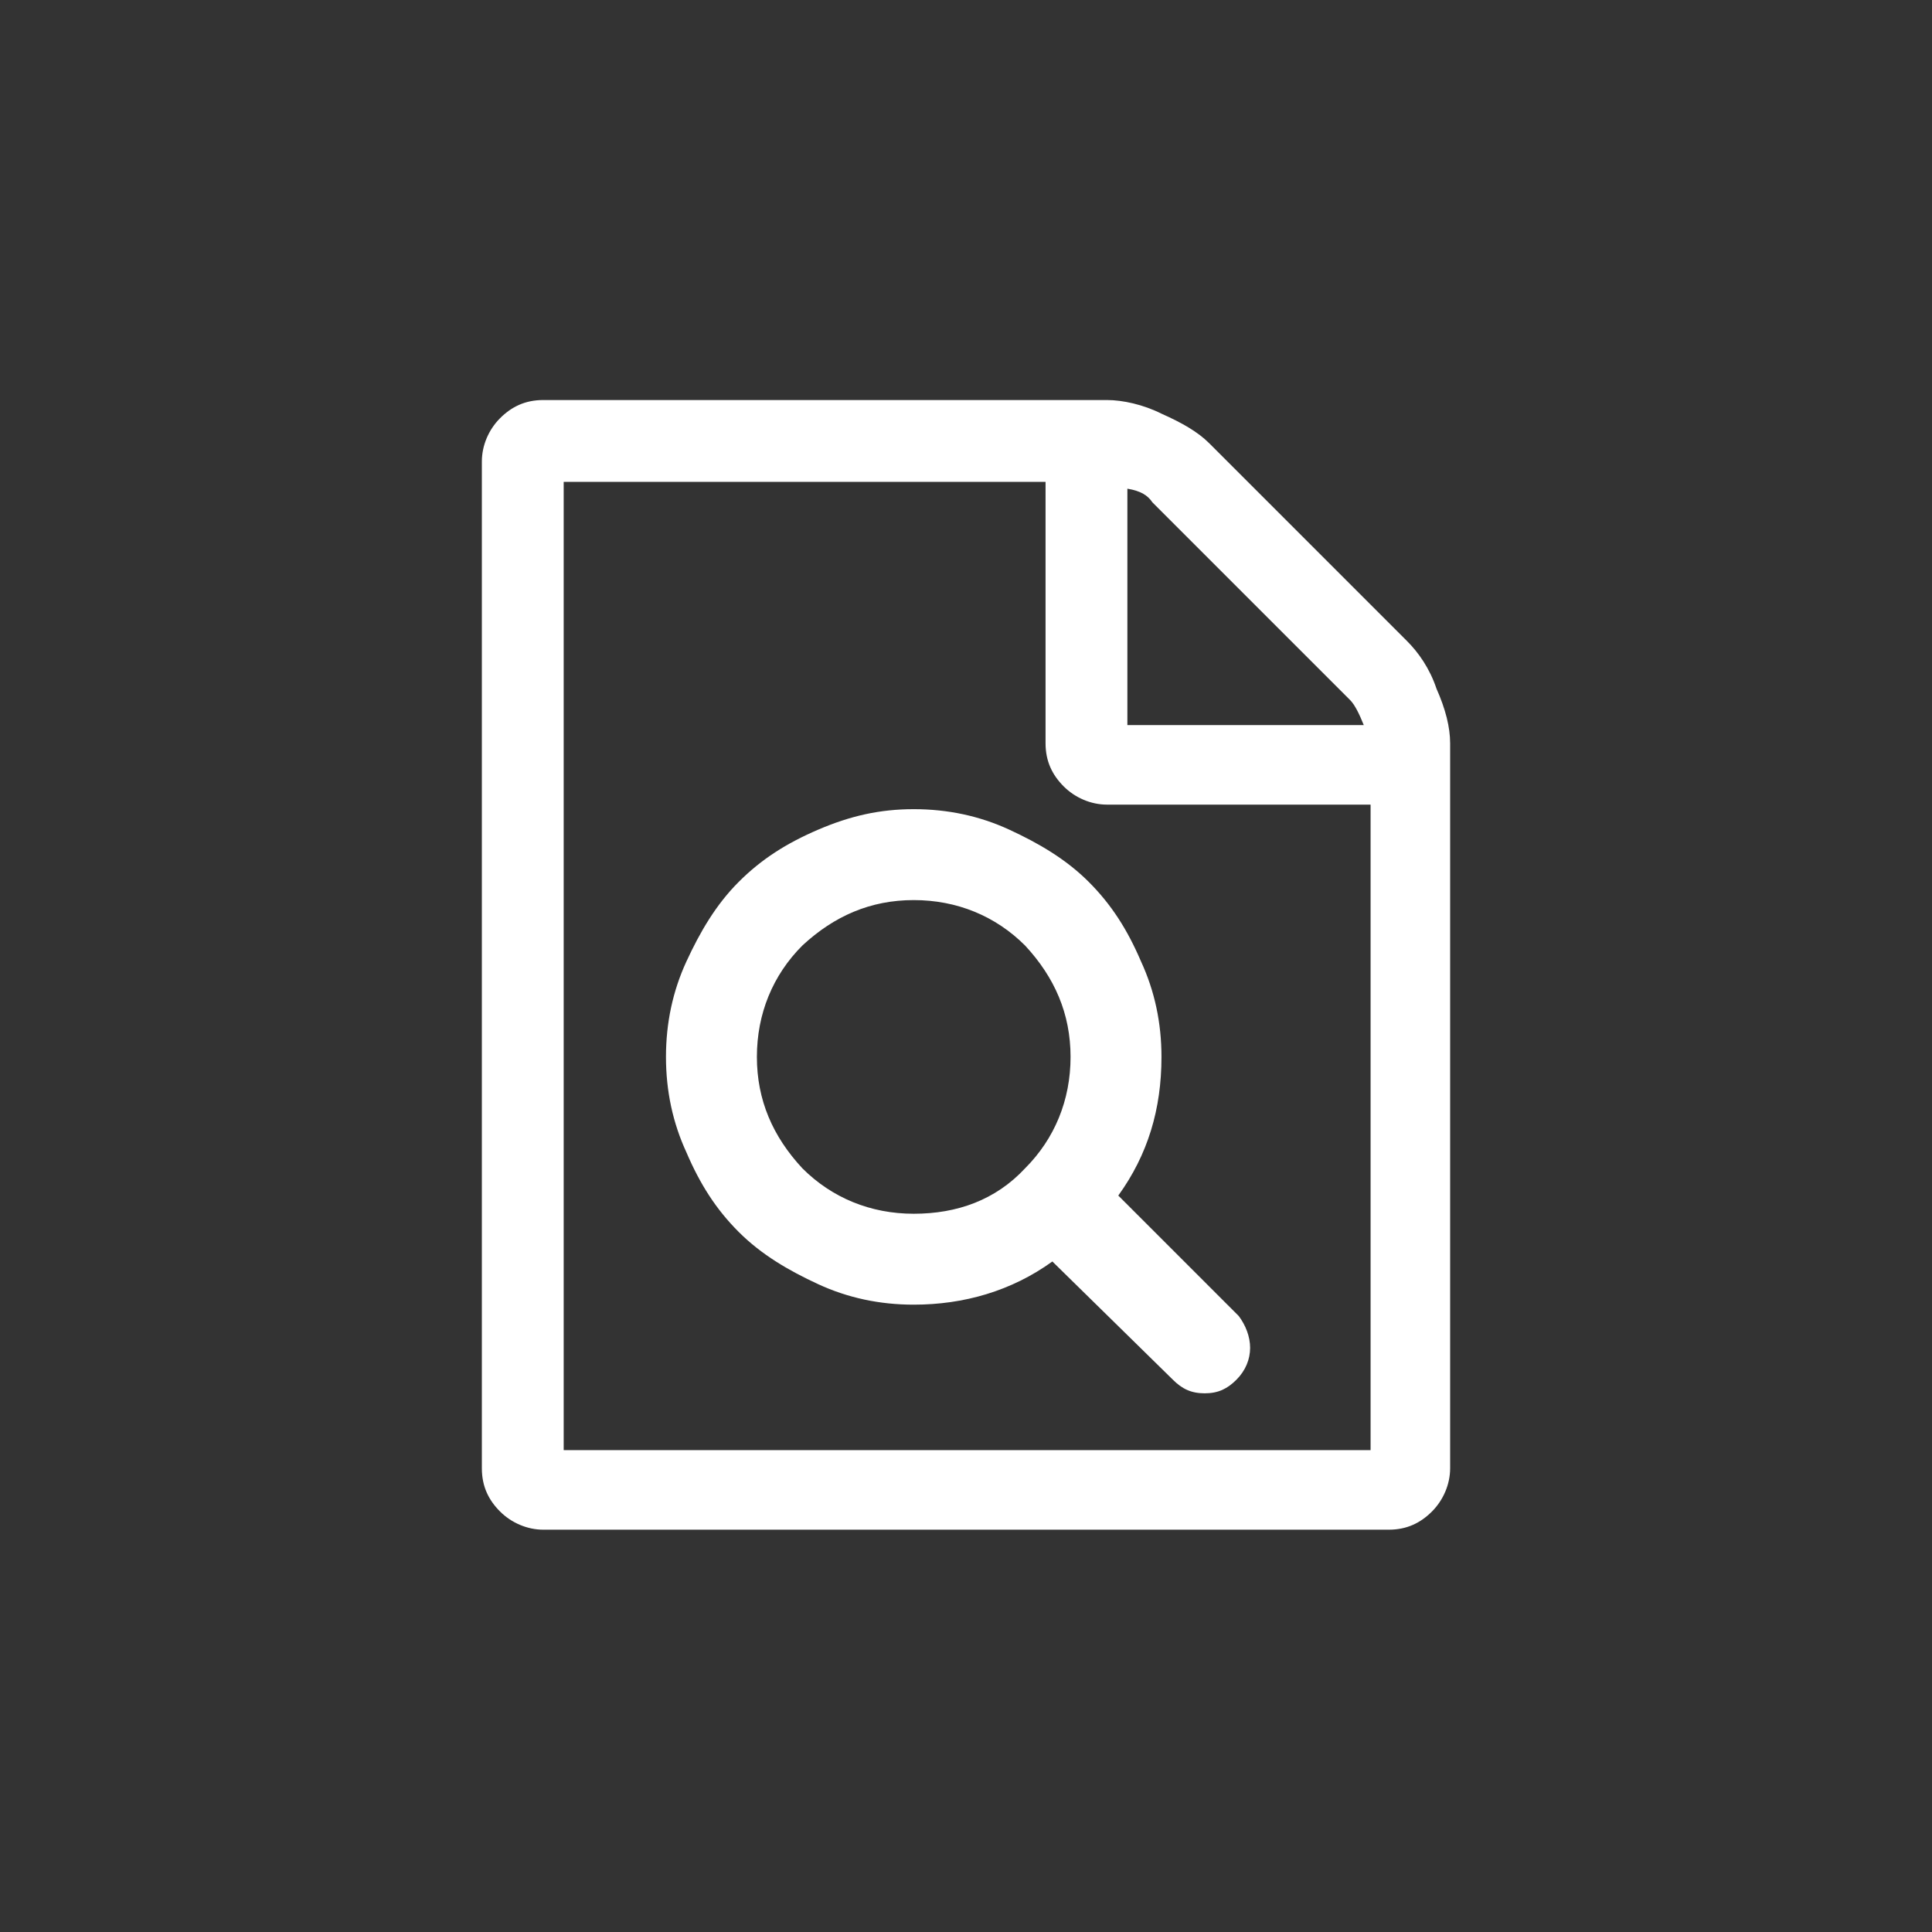
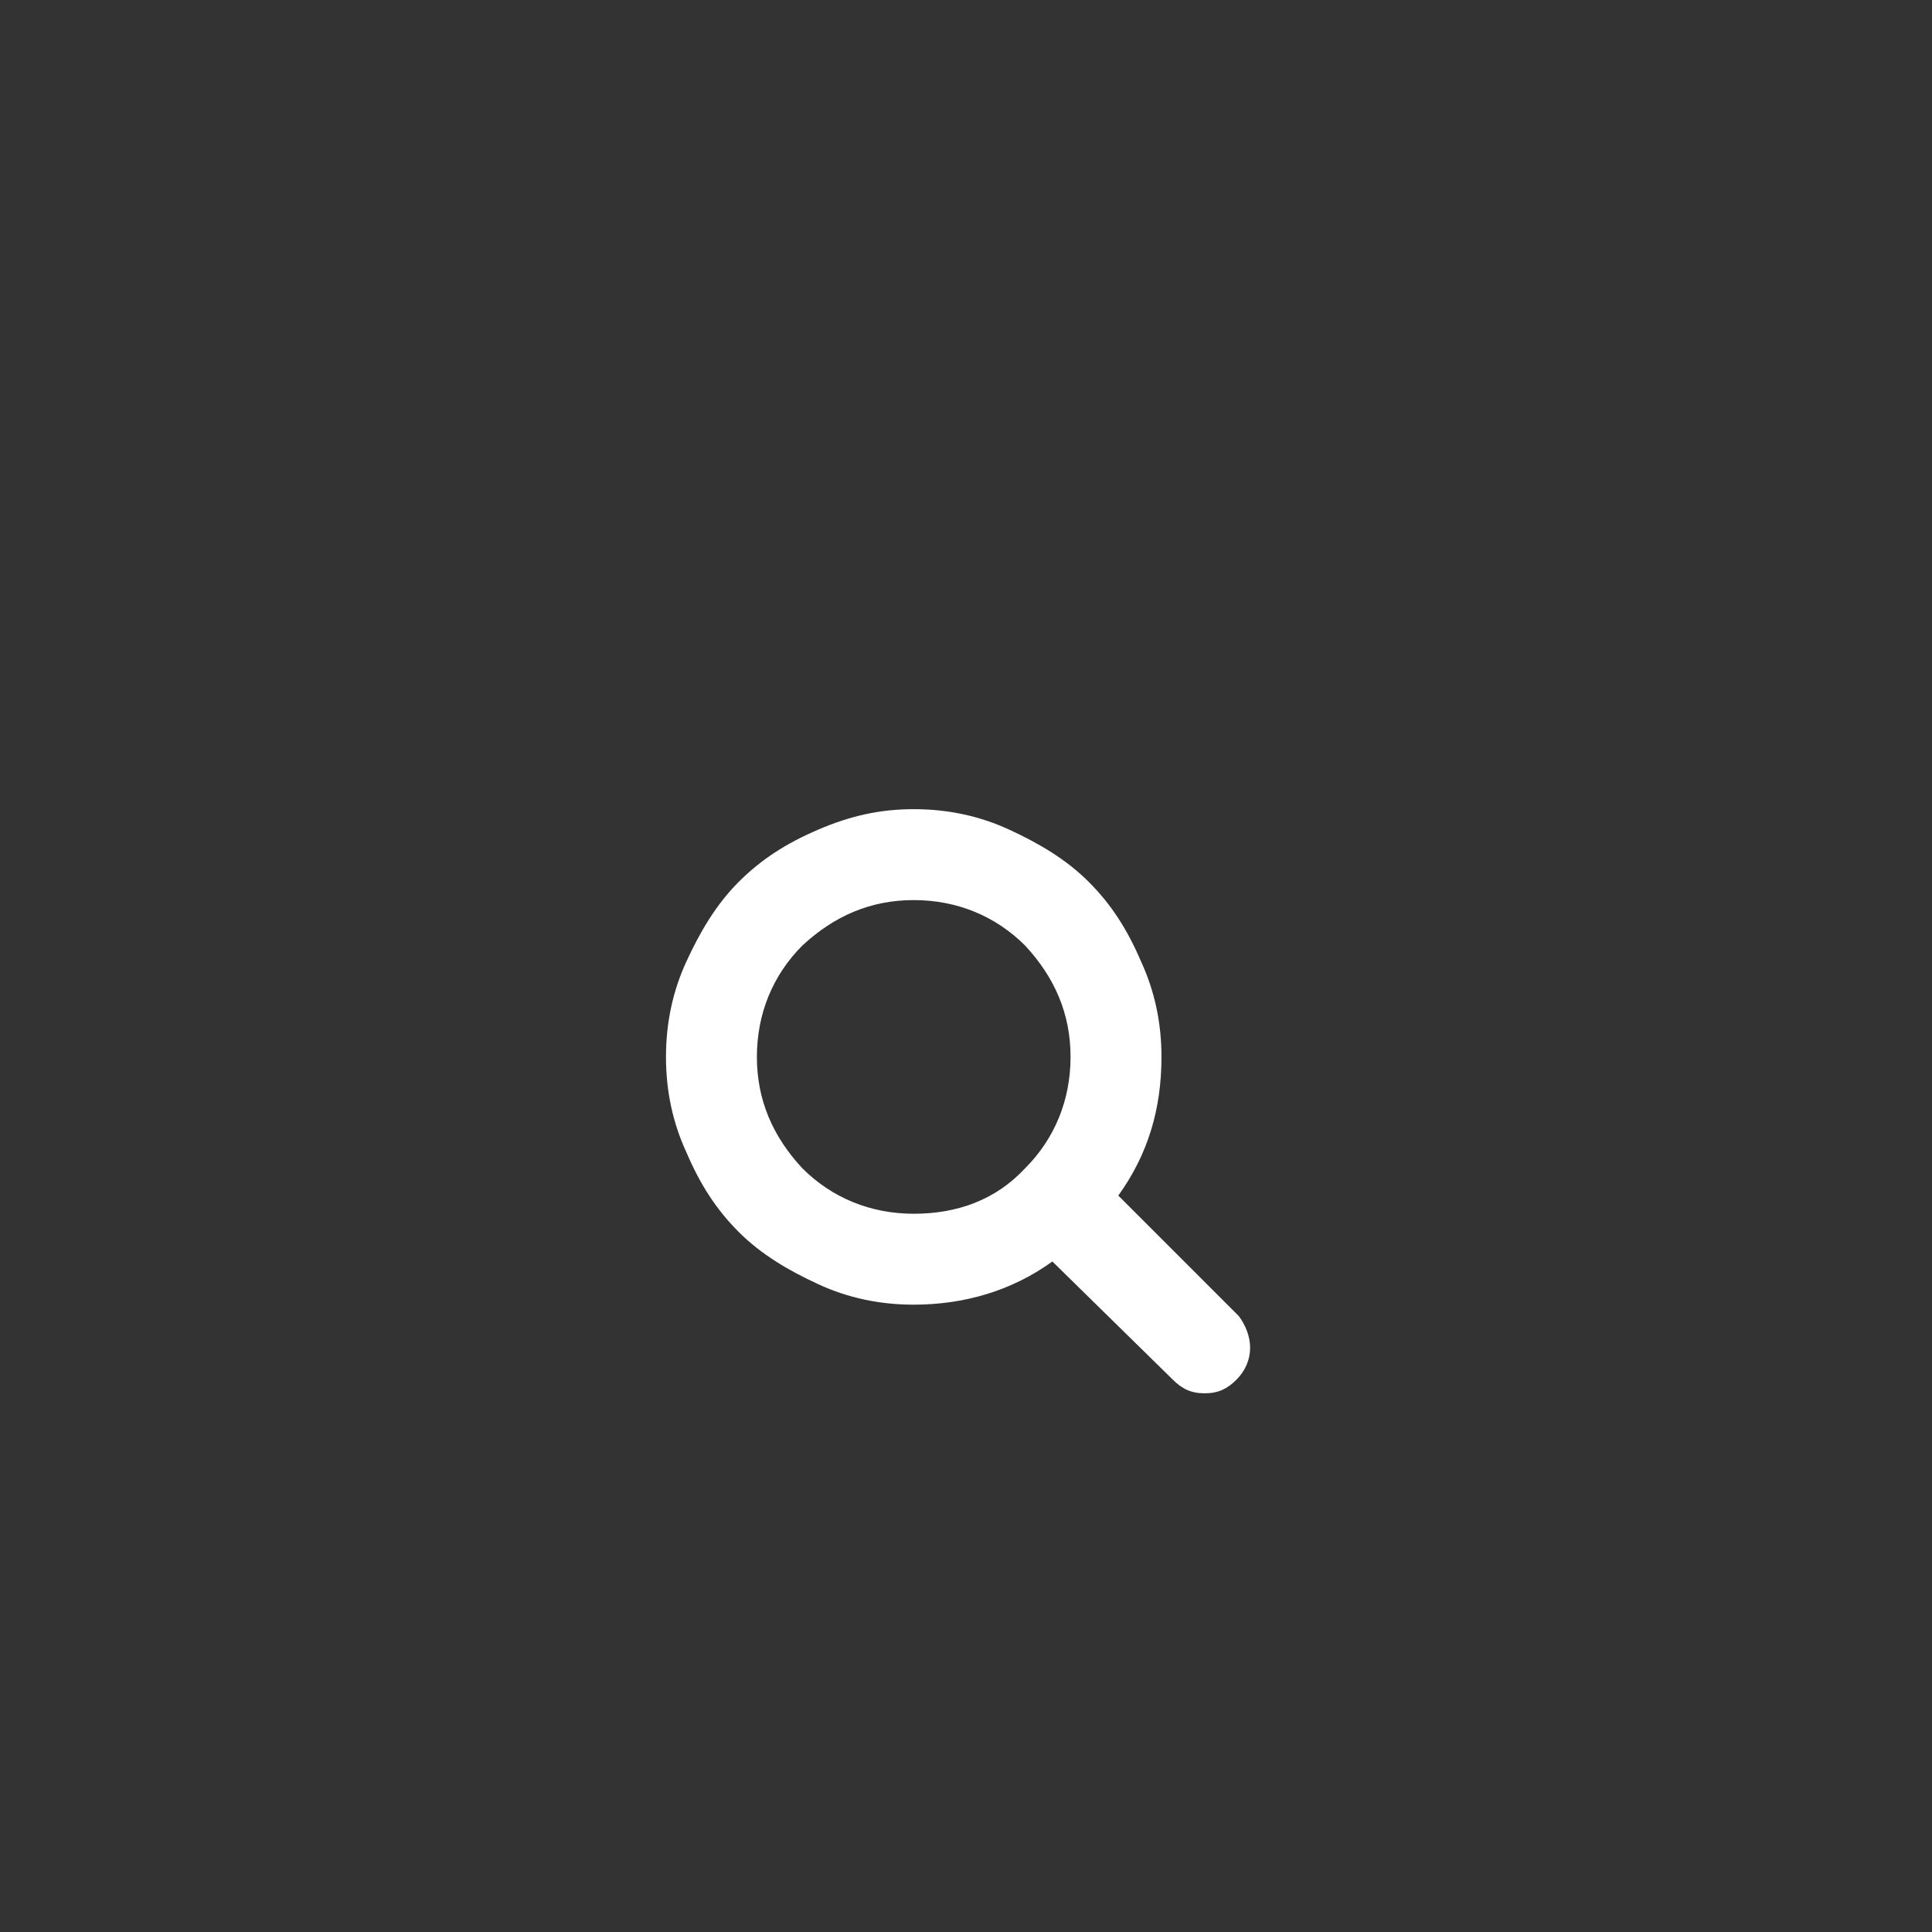
<svg xmlns="http://www.w3.org/2000/svg" version="1.1" x="0px" y="0px" viewBox="0 0 85 85" style="enable-background:new 0 0 85 85;" xml:space="preserve">
  <rect x="0" y="0" width="85" height="85" fill="#333333" stroke="none" />
  <style type="text/css">
	.st0{fill:#FFFFFF;}
	.st1{display:none;}
	.st2{display:inline;fill:#E21111;}
	.st3{display:inline;}
	.st4{fill:#E21111;}
</style>
  <g id="Clock">
</g>
  <g id="_x2B_">
</g>
  <g id="money">
</g>
  <g id="exchange">
</g>
  <g id="Gear">
</g>
  <g id="Lupa">
    <g>
      <g>
        <path class="st0" d="M55,59.3c0,0.5-0.2,1-0.6,1.4s-0.8,0.6-1.4,0.6c-0.6,0-1-0.2-1.4-0.6l-5.3-5.2c-1.8,1.3-3.9,1.9-6.1,1.9     c-1.5,0-2.9-0.3-4.2-0.9s-2.5-1.3-3.5-2.3c-1-1-1.7-2.1-2.3-3.5c-0.6-1.3-0.9-2.7-0.9-4.2c0-1.5,0.3-2.9,0.9-4.2     c0.6-1.3,1.3-2.5,2.3-3.5c1-1,2.1-1.7,3.5-2.3s2.7-0.9,4.2-0.9c1.5,0,2.9,0.3,4.2,0.9s2.5,1.3,3.5,2.3c1,1,1.7,2.1,2.3,3.5     c0.6,1.3,0.9,2.7,0.9,4.2c0,2.3-0.6,4.3-1.9,6.1l5.3,5.3C54.8,58.3,55,58.8,55,59.3z M45.1,51.4c1.3-1.3,2-3,2-4.9     c0-1.9-0.7-3.5-2-4.9c-1.3-1.3-3-2-4.9-2c-1.9,0-3.5,0.7-4.9,2c-1.3,1.3-2,3-2,4.9c0,1.9,0.7,3.5,2,4.9c1.3,1.3,3,2,4.9,2     C42.1,53.4,43.8,52.8,45.1,51.4z" />
      </g>
      <g>
-         <path class="st0" d="M61.9,28.2c0.5,0.5,1,1.2,1.3,2.1c0.4,0.9,0.6,1.7,0.6,2.4v31.9c0,0.7-0.3,1.4-0.8,1.9     c-0.5,0.5-1.1,0.8-1.9,0.8H23.9c-0.7,0-1.4-0.3-1.9-0.8c-0.5-0.5-0.8-1.1-0.8-1.9V20.3c0-0.7,0.3-1.4,0.8-1.9     c0.5-0.5,1.1-0.8,1.9-0.8h24.8c0.7,0,1.6,0.2,2.4,0.6c0.9,0.4,1.6,0.8,2.1,1.3L61.9,28.2z M60.3,63.8V35.4H48.7     c-0.7,0-1.4-0.3-1.9-0.8c-0.5-0.5-0.8-1.1-0.8-1.9V21.2H24.8v42.6H60.3z M49.6,21.5v10.4H60c-0.2-0.5-0.4-0.9-0.6-1.1l-8.7-8.7     C50.5,21.8,50.2,21.6,49.6,21.5z" />
-       </g>
+         </g>
    </g>
    <g class="st1">
      <g class="st3">
-         <path class="st4" d="M55,59.3c0,0.5-0.2,1-0.6,1.4s-0.8,0.6-1.4,0.6c-0.6,0-1-0.2-1.4-0.6l-5.3-5.2c-1.8,1.3-3.9,1.9-6.1,1.9     c-1.5,0-2.9-0.3-4.2-0.9s-2.5-1.3-3.5-2.3c-1-1-1.7-2.1-2.3-3.5c-0.6-1.3-0.9-2.7-0.9-4.2c0-1.5,0.3-2.9,0.9-4.2     c0.6-1.3,1.3-2.5,2.3-3.5c1-1,2.1-1.7,3.5-2.3s2.7-0.9,4.2-0.9c1.5,0,2.9,0.3,4.2,0.9s2.5,1.3,3.5,2.3c1,1,1.7,2.1,2.3,3.5     c0.6,1.3,0.9,2.7,0.9,4.2c0,2.3-0.6,4.3-1.9,6.1l5.3,5.3C54.8,58.3,55,58.8,55,59.3z M45.1,51.4c1.3-1.3,2-3,2-4.9     c0-1.9-0.7-3.5-2-4.9c-1.3-1.3-3-2-4.9-2c-1.9,0-3.5,0.7-4.9,2c-1.3,1.3-2,3-2,4.9c0,1.9,0.7,3.5,2,4.9c1.3,1.3,3,2,4.9,2     C42.1,53.4,43.8,52.8,45.1,51.4z" />
+         <path class="st4" d="M55,59.3c0,0.5-0.2,1-0.6,1.4s-0.8,0.6-1.4,0.6c-0.6,0-1-0.2-1.4-0.6l-5.3-5.2c-1.8,1.3-3.9,1.9-6.1,1.9     c-1.5,0-2.9-0.3-4.2-0.9s-2.5-1.3-3.5-2.3c-1-1-1.7-2.1-2.3-3.5c-0.6-1.3-0.9-2.7-0.9-4.2c0-1.5,0.3-2.9,0.9-4.2     c0.6-1.3,1.3-2.5,2.3-3.5s2.7-0.9,4.2-0.9c1.5,0,2.9,0.3,4.2,0.9s2.5,1.3,3.5,2.3c1,1,1.7,2.1,2.3,3.5     c0.6,1.3,0.9,2.7,0.9,4.2c0,2.3-0.6,4.3-1.9,6.1l5.3,5.3C54.8,58.3,55,58.8,55,59.3z M45.1,51.4c1.3-1.3,2-3,2-4.9     c0-1.9-0.7-3.5-2-4.9c-1.3-1.3-3-2-4.9-2c-1.9,0-3.5,0.7-4.9,2c-1.3,1.3-2,3-2,4.9c0,1.9,0.7,3.5,2,4.9c1.3,1.3,3,2,4.9,2     C42.1,53.4,43.8,52.8,45.1,51.4z" />
      </g>
      <g class="st3">
-         <path class="st4" d="M61.9,28.2c0.5,0.5,1,1.2,1.3,2.1c0.4,0.9,0.6,1.7,0.6,2.4v31.9c0,0.7-0.3,1.4-0.8,1.9     c-0.5,0.5-1.1,0.8-1.9,0.8H23.9c-0.7,0-1.4-0.3-1.9-0.8c-0.5-0.5-0.8-1.1-0.8-1.9V20.3c0-0.7,0.3-1.4,0.8-1.9     c0.5-0.5,1.1-0.8,1.9-0.8h24.8c0.7,0,1.6,0.2,2.4,0.6c0.9,0.4,1.6,0.8,2.1,1.3L61.9,28.2z M60.3,63.8V35.4H48.7     c-0.7,0-1.4-0.3-1.9-0.8c-0.5-0.5-0.8-1.1-0.8-1.9V21.2H24.8v42.6H60.3z M49.6,21.5v10.4H60c-0.2-0.5-0.4-0.9-0.6-1.1l-8.7-8.7     C50.5,21.8,50.2,21.6,49.6,21.5z" />
-       </g>
+         </g>
    </g>
  </g>
  <g id="help">
</g>
  <g id="Grafico">
</g>
</svg>